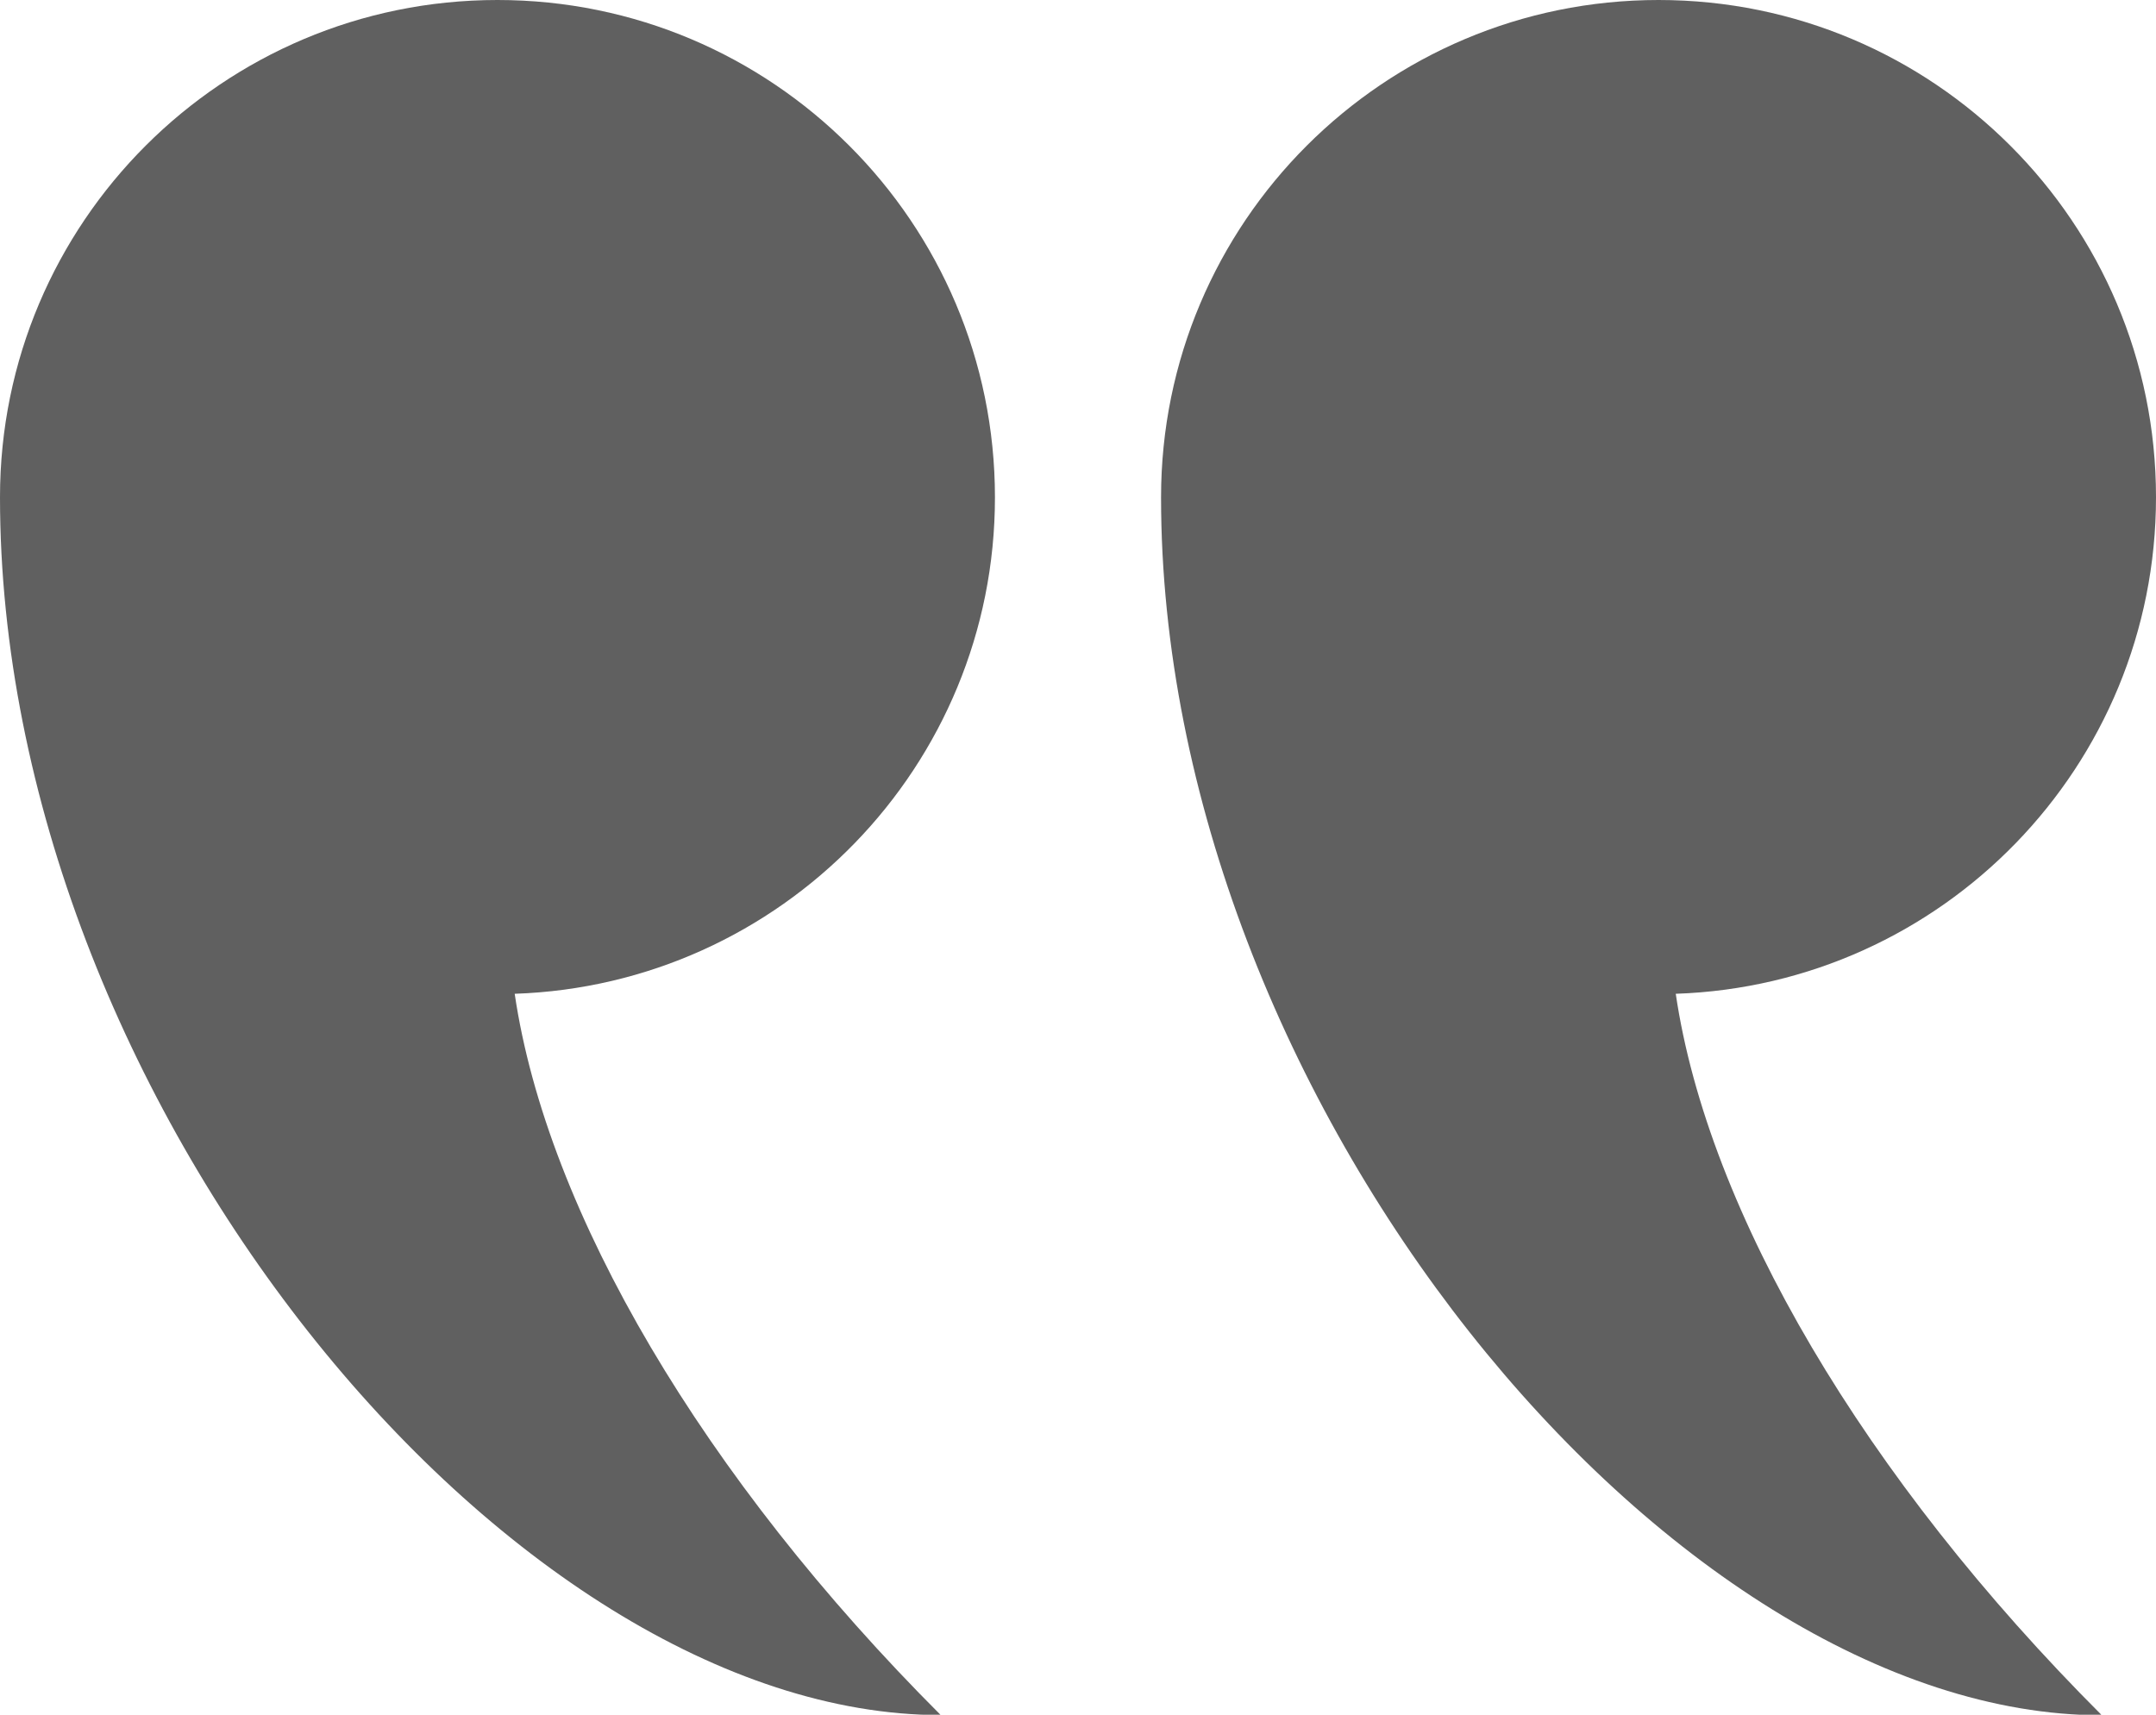
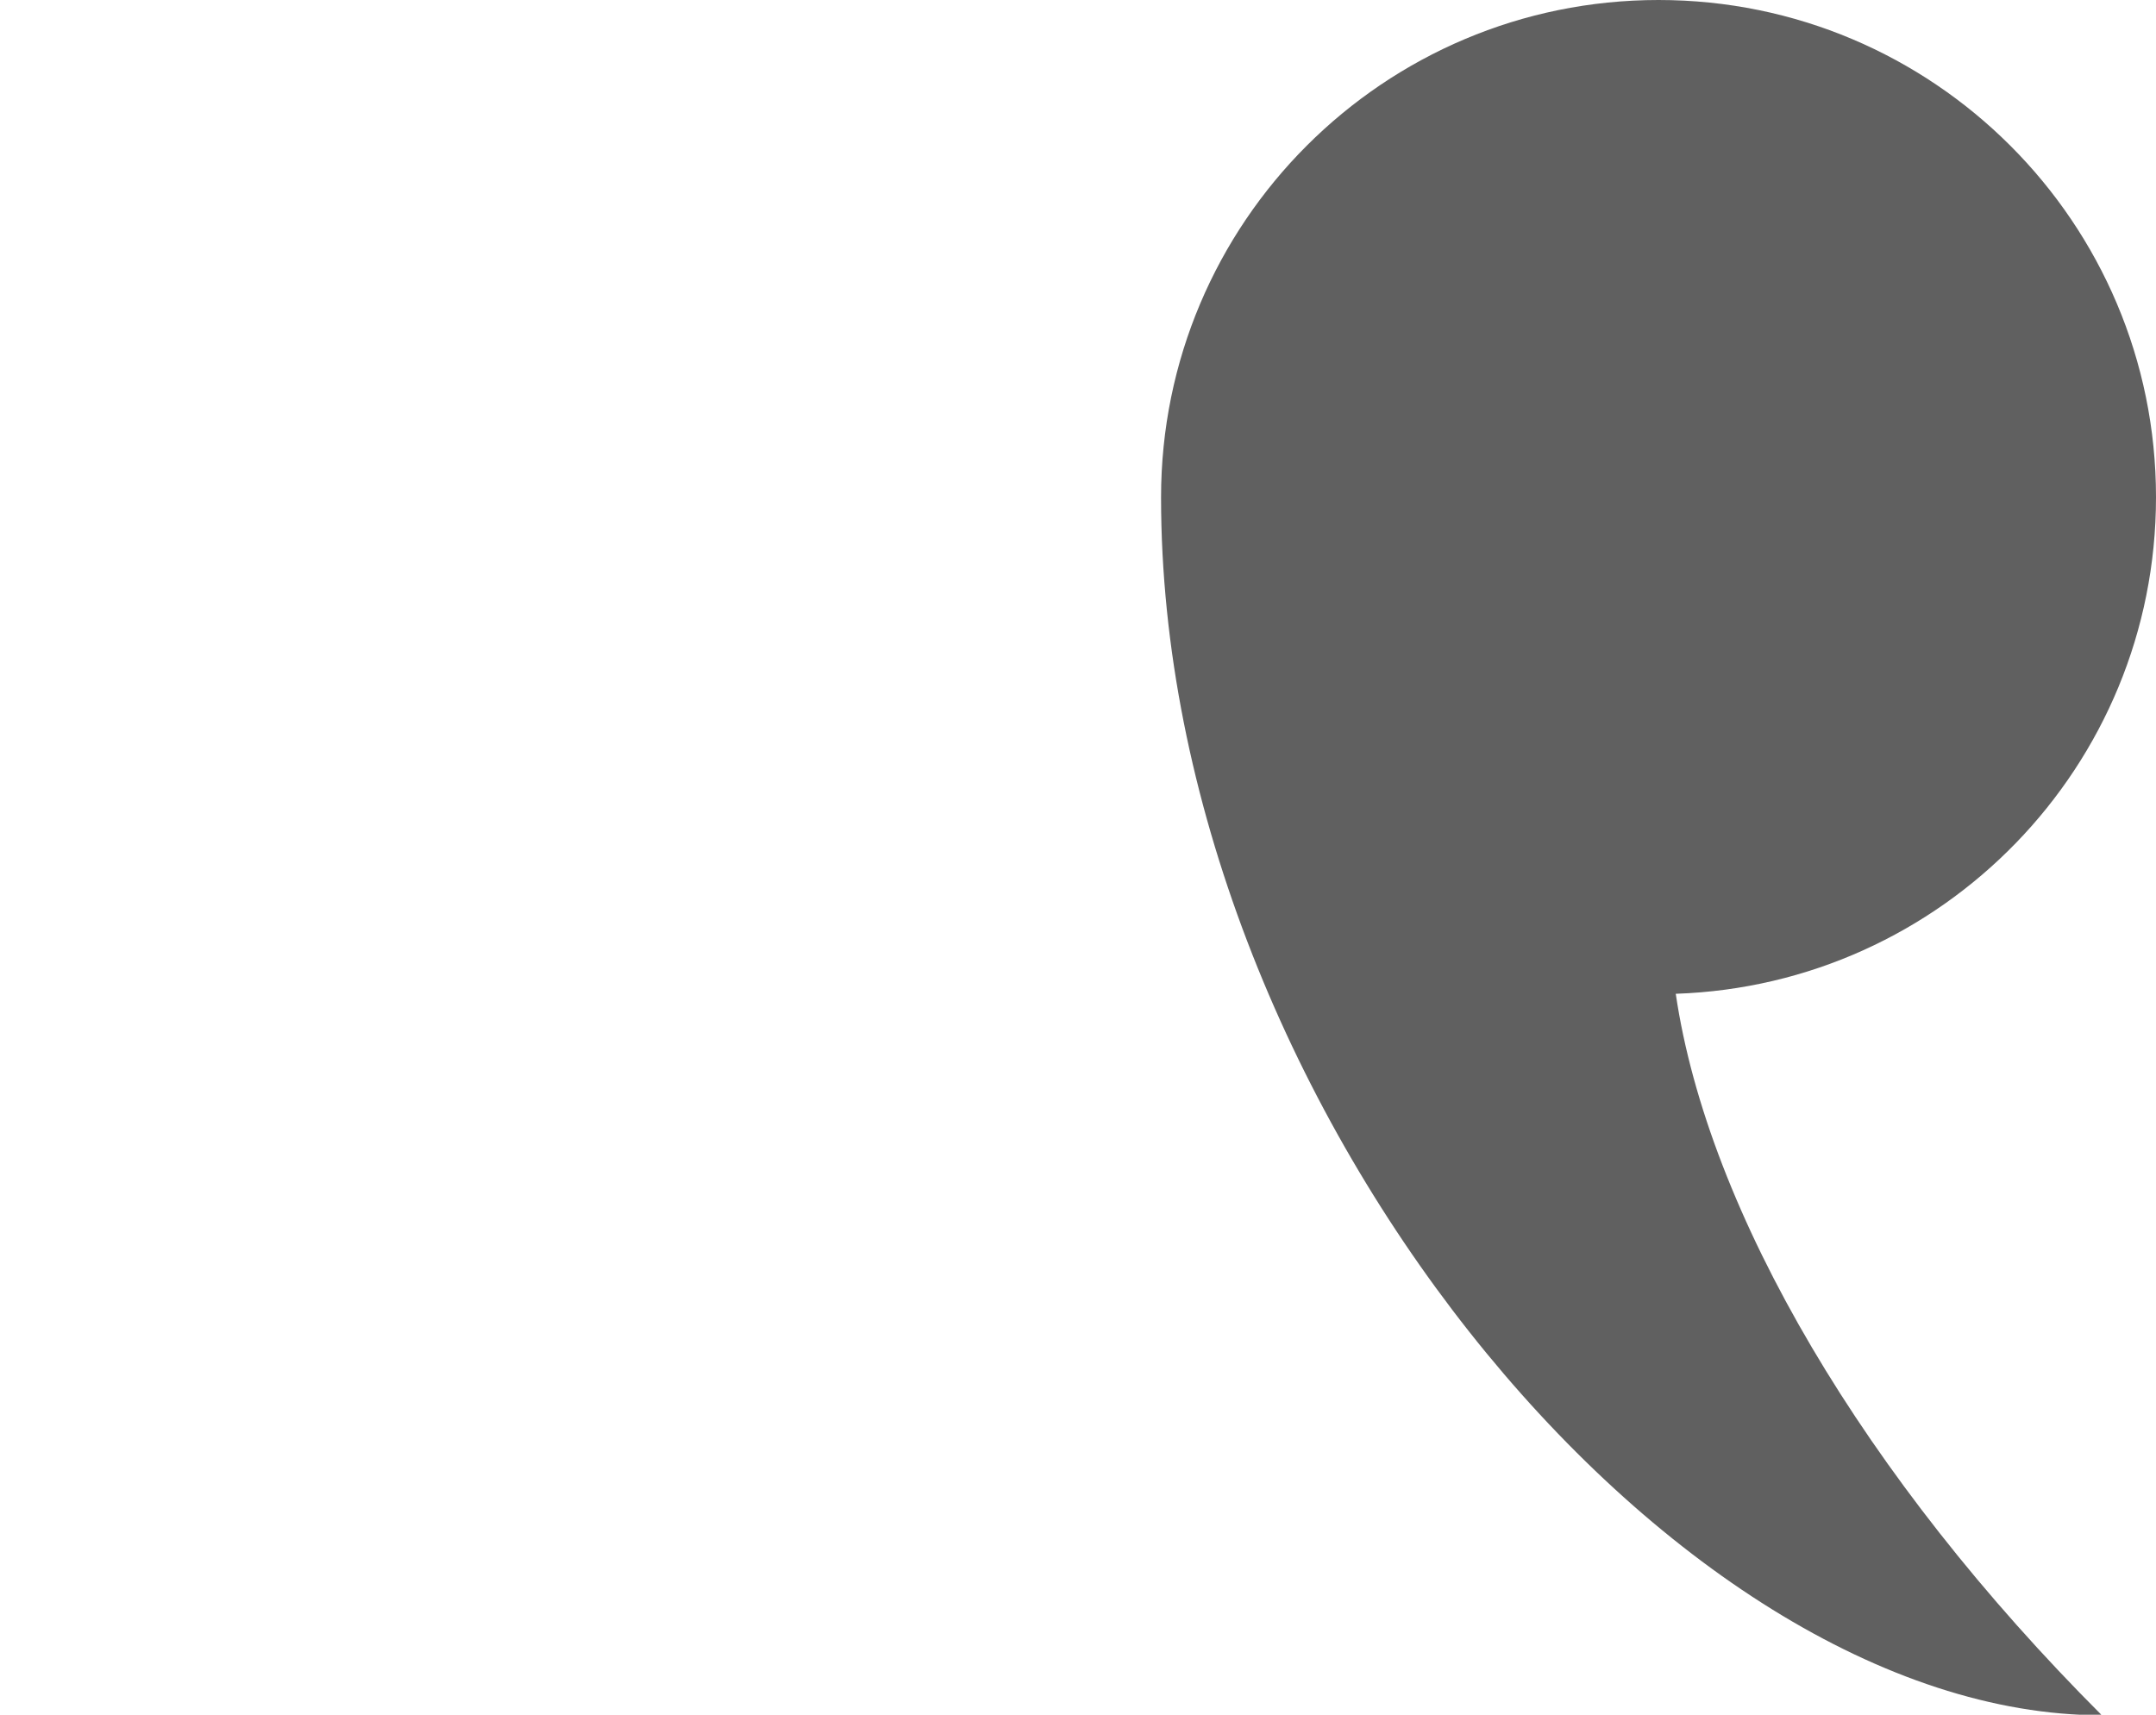
<svg xmlns="http://www.w3.org/2000/svg" fill="#000000" height="35" preserveAspectRatio="xMidYMid meet" version="1" viewBox="0.0 0.0 44.0 35.0" width="44" zoomAndPan="magnify">
  <defs>
    <clipPath id="a">
      <path d="M 23 0 L 44 0 L 44 35.012 L 23 35.012 Z M 23 0" />
    </clipPath>
    <clipPath id="b">
-       <path d="M 0 0 L 21 0 L 21 35.012 L 0 35.012 Z M 0 0" />
-     </clipPath>
+       </clipPath>
  </defs>
  <g>
    <g clip-path="url(#a)" id="change1_1">
      <path d="M 33.848 0 C 28.242 0 23.695 4.543 23.695 10.152 C 23.695 22.422 34.066 35.012 42.895 35.012 C 38.047 30.164 34.855 24.738 34.199 20.285 C 39.641 20.102 44 15.641 44 10.148 C 44 4.543 39.453 0 33.848 0" fill="#606060" />
    </g>
    <g clip-path="url(#b)" id="change1_2">
-       <path d="M 19.203 35.012 C 14.355 30.164 11.16 24.738 10.504 20.285 C 15.945 20.102 20.305 15.641 20.305 10.152 C 20.305 4.543 15.758 0 10.152 0 C 4.547 0 0 4.543 0 10.148 C 0 22.422 10.371 35.008 19.203 35.008 L 19.203 35.012" fill="#606060" />
-     </g>
+       </g>
  </g>
</svg>